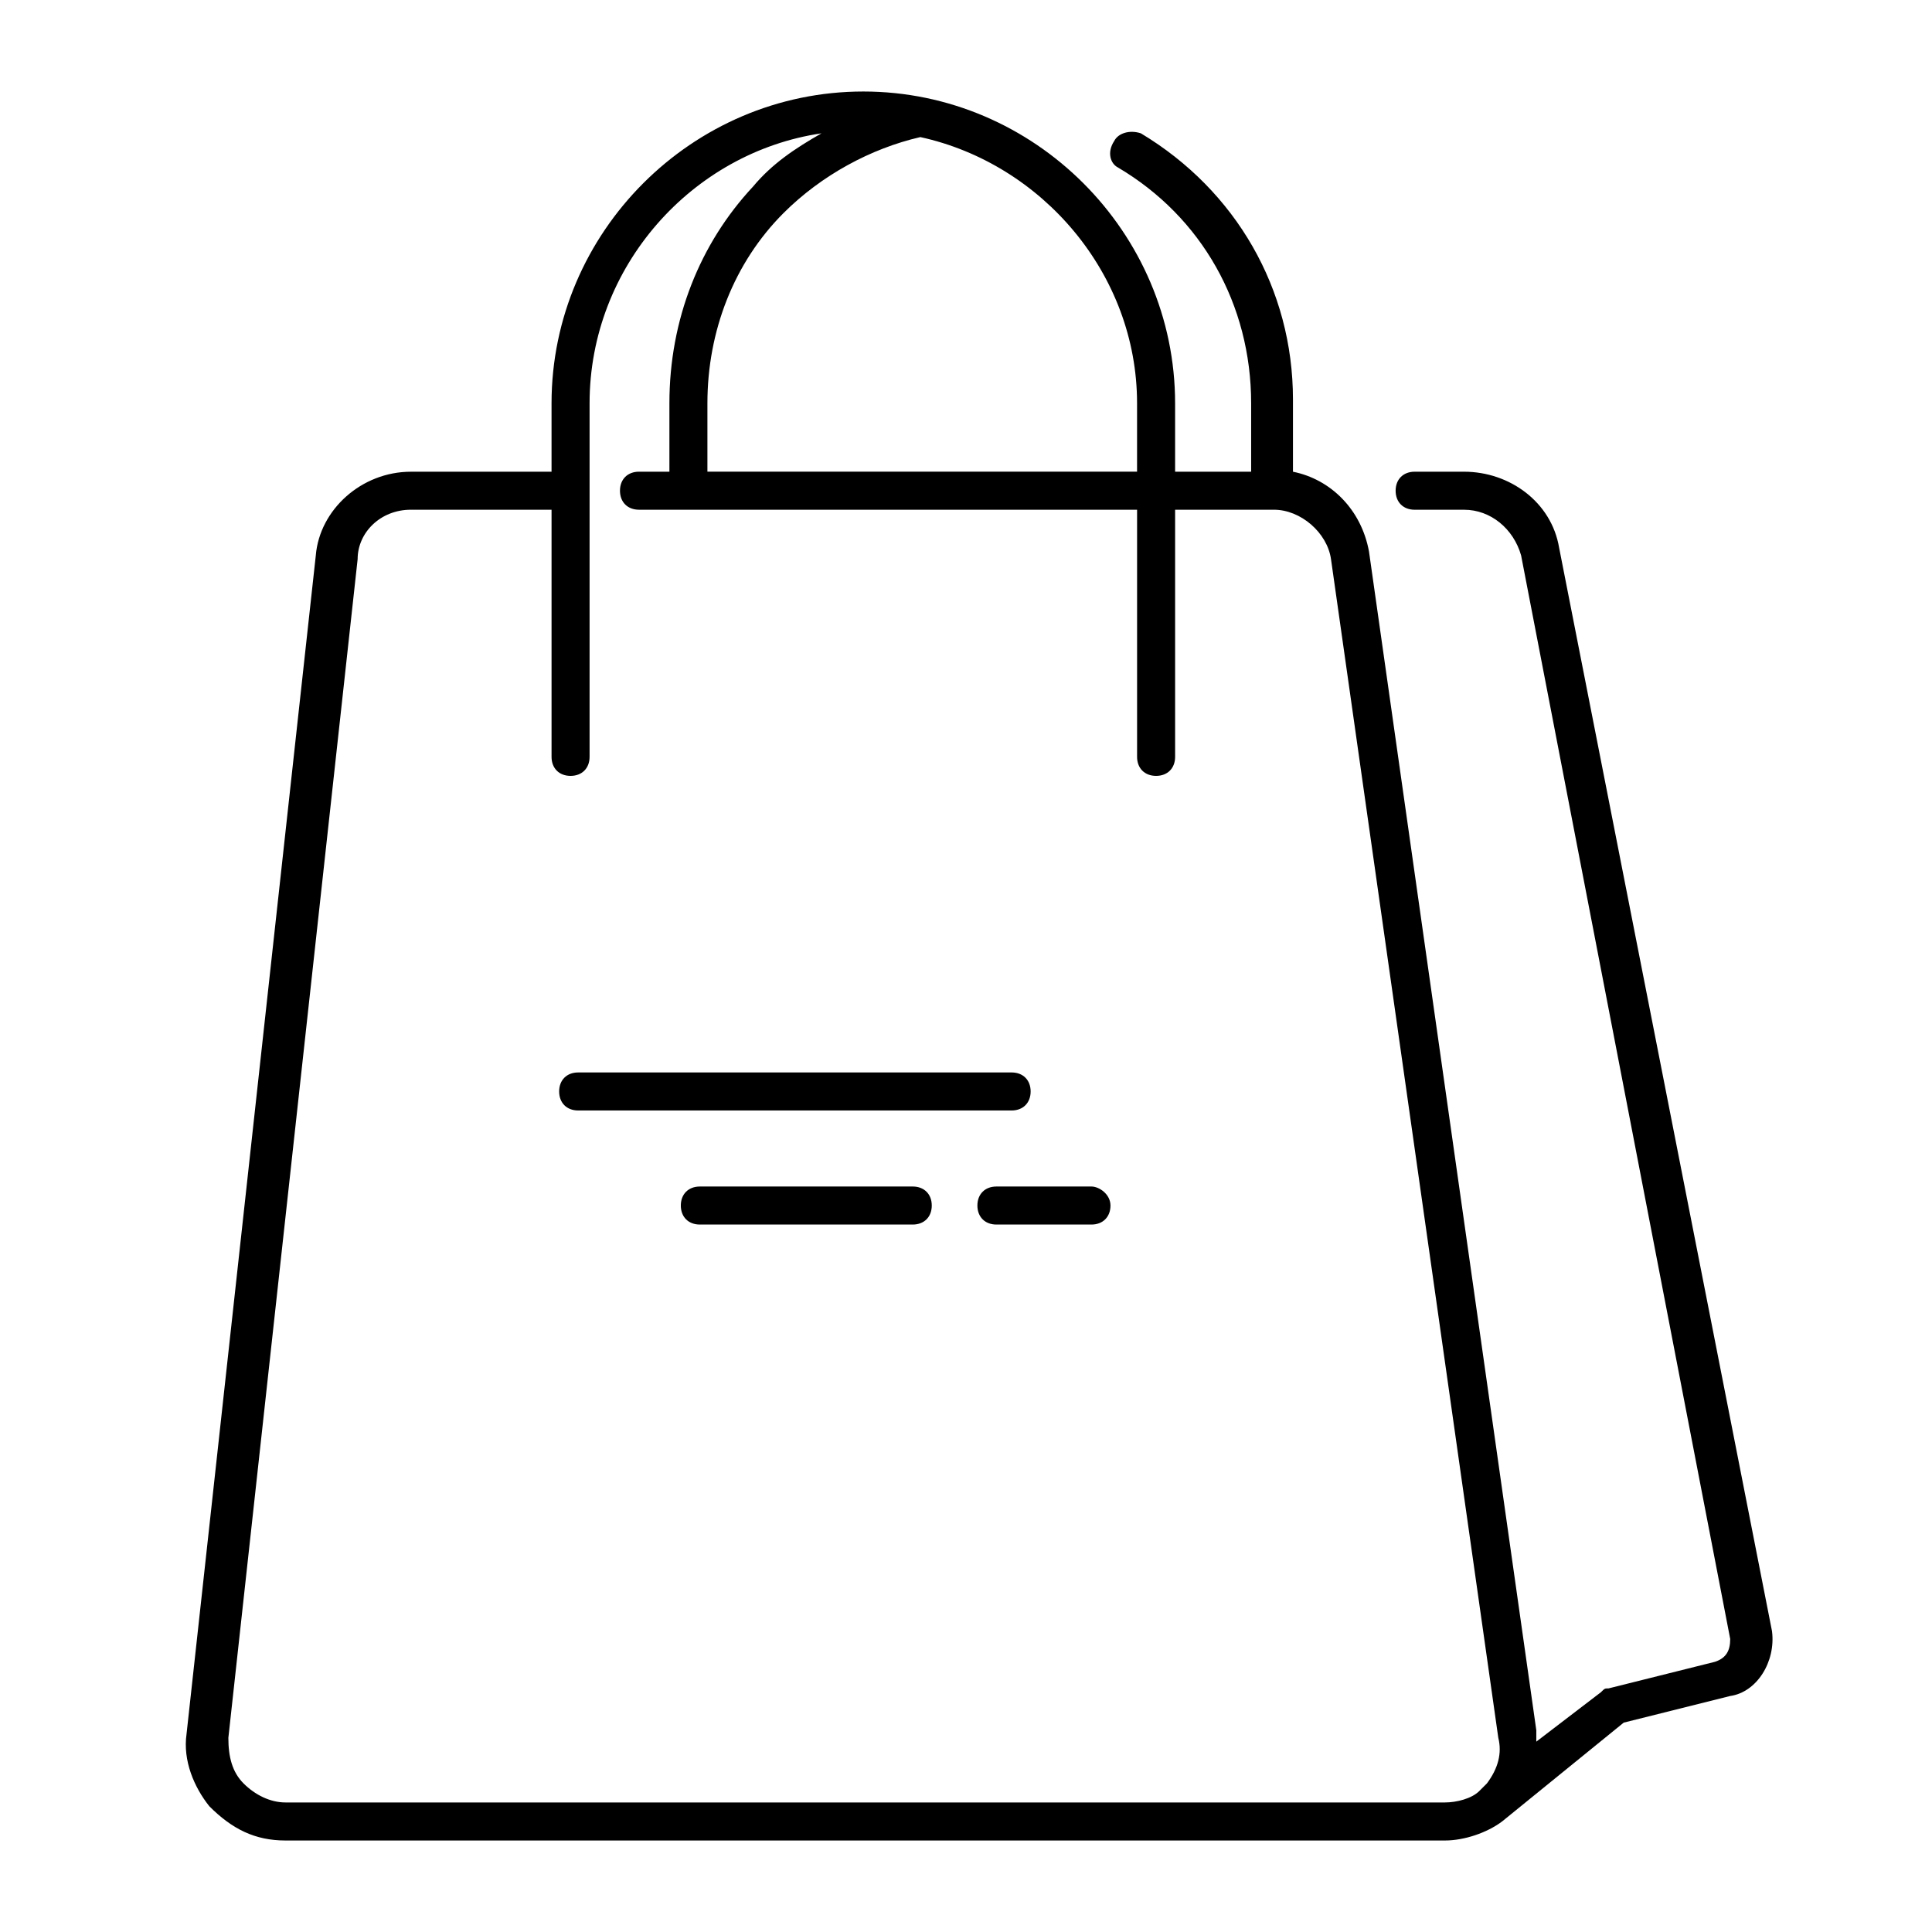
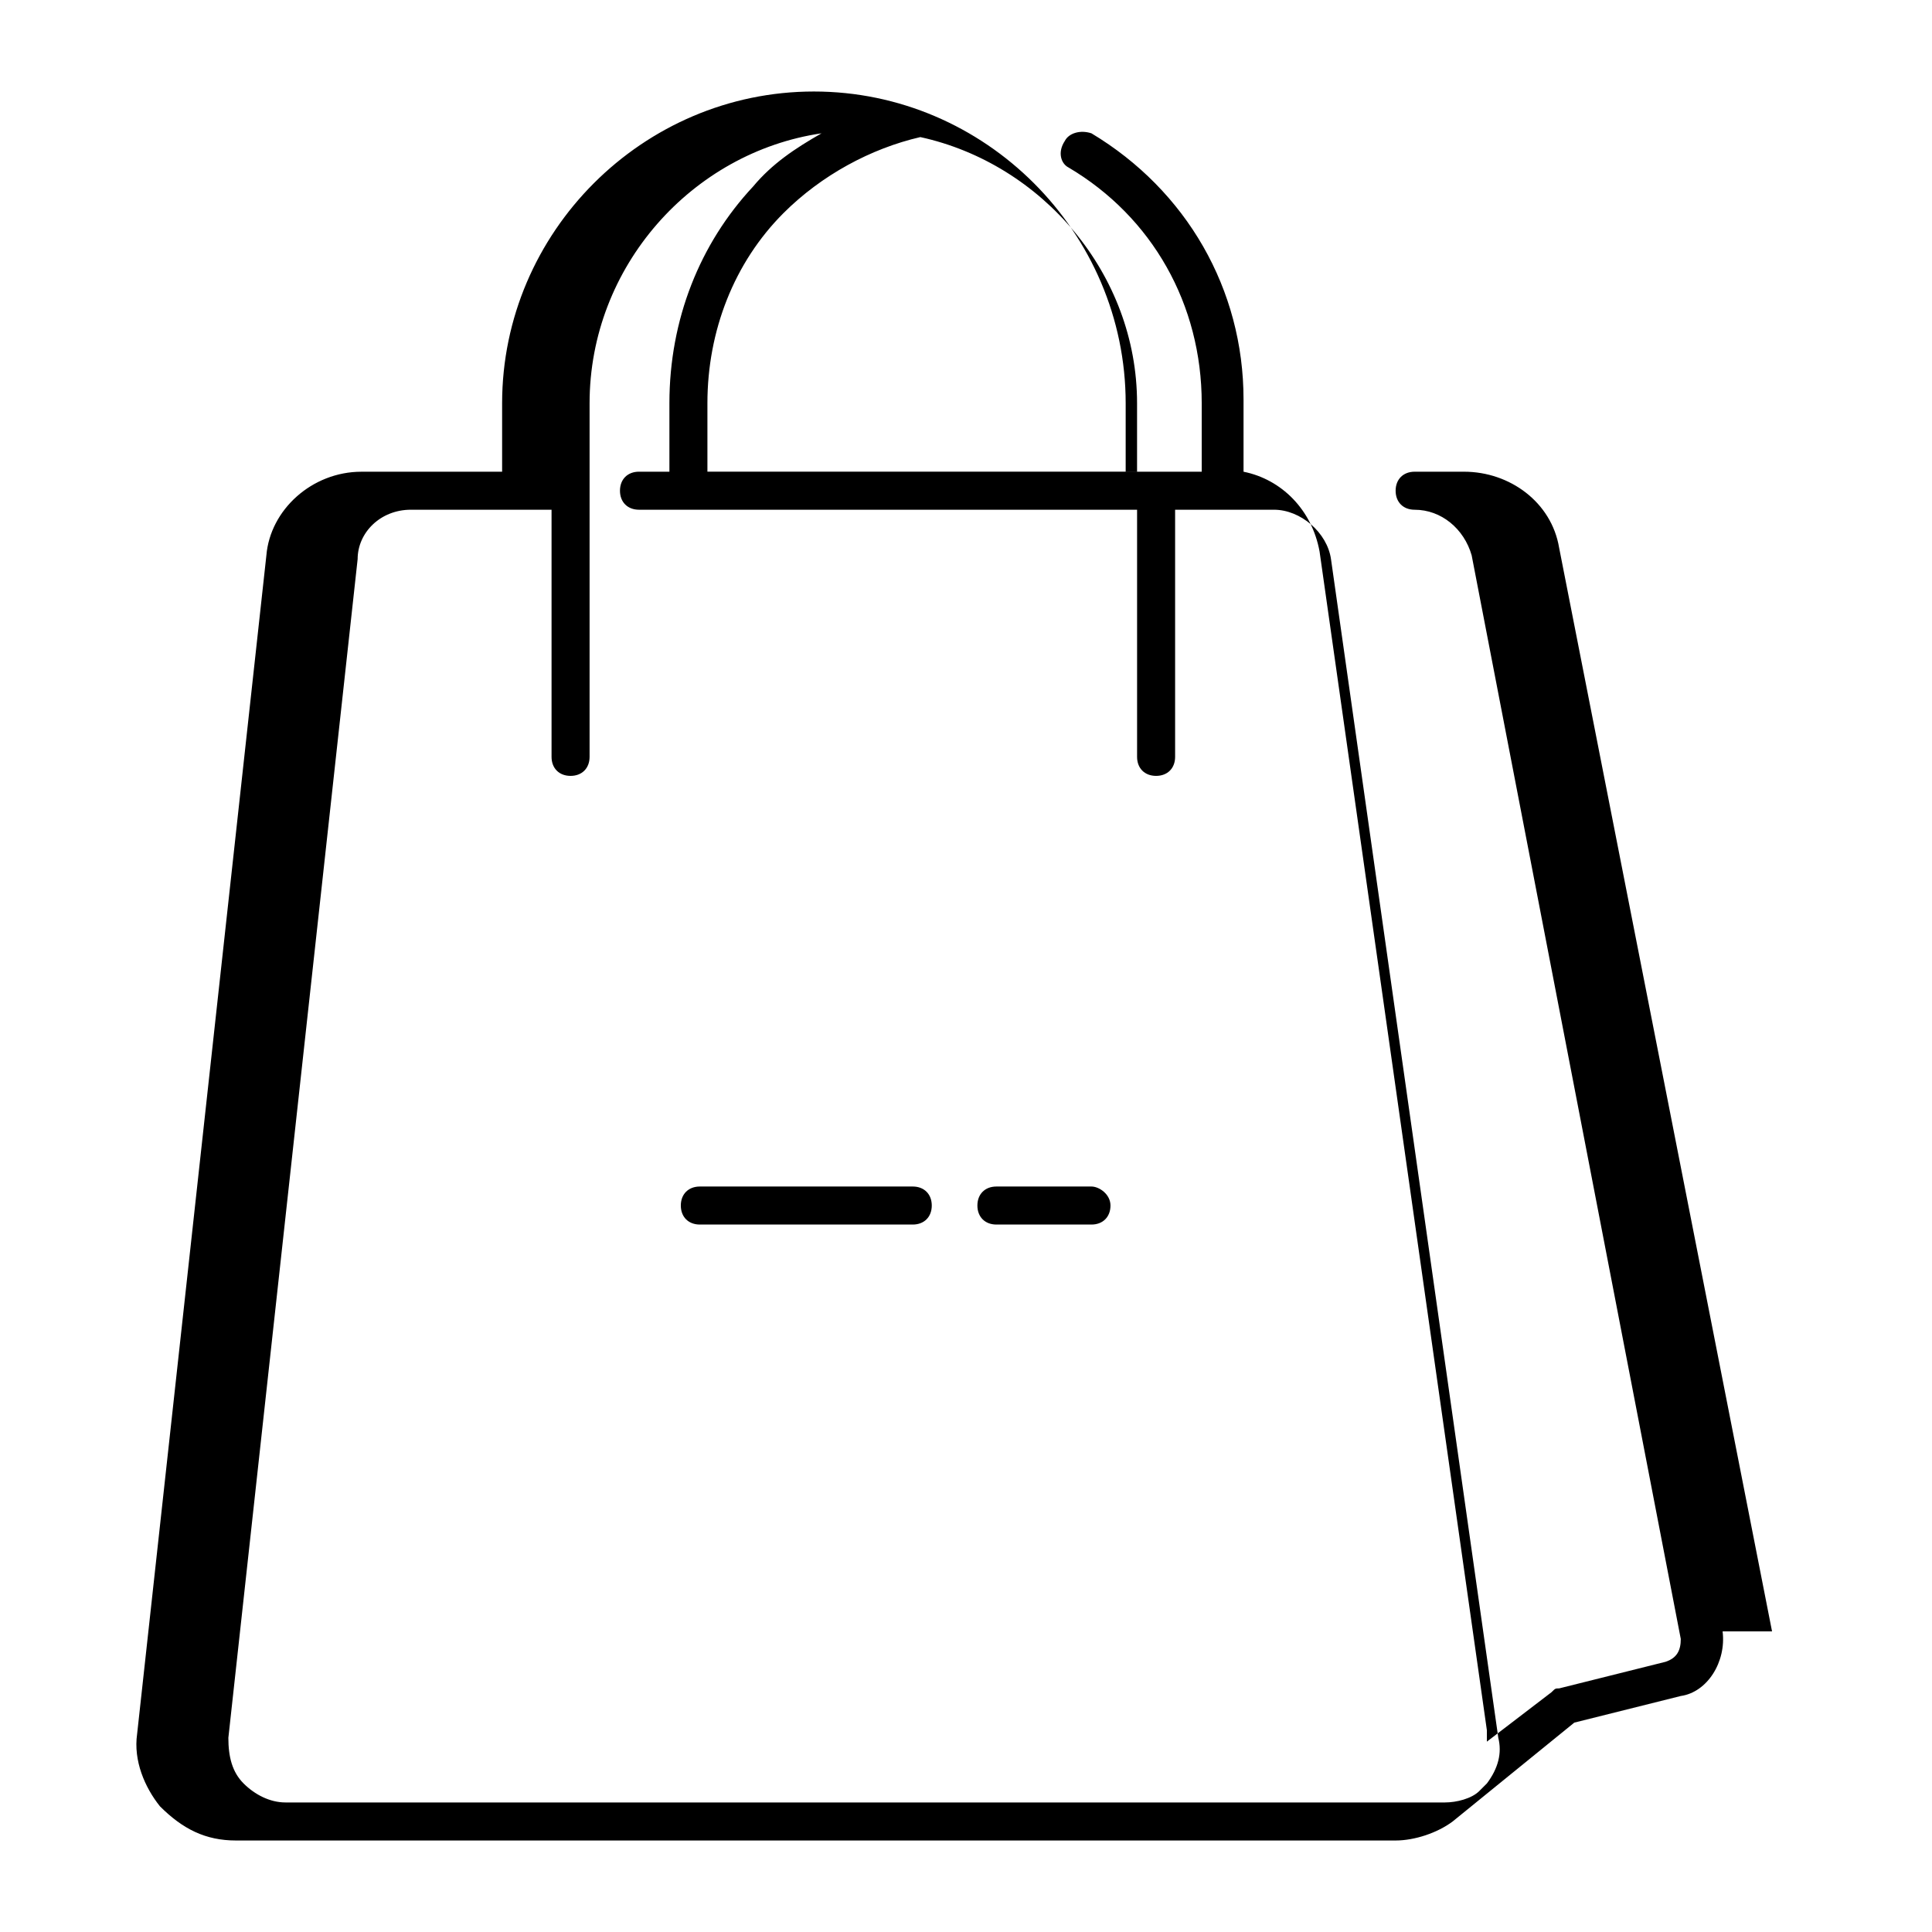
<svg xmlns="http://www.w3.org/2000/svg" fill="#000000" width="800px" height="800px" version="1.1" viewBox="144 144 512 512">
  <g>
-     <path d="m417.13 433.25c0-3.023-2.016-5.039-5.039-5.039h-114.87c-3.023 0-5.039 2.016-5.039 5.039s2.016 5.039 5.039 5.039h114.87c3.023 0 5.039-2.016 5.039-5.039z" />
    <path d="m385.89 458.44h-56.426c-3.023 0-5.039 2.016-5.039 5.039 0 3.023 2.016 5.039 5.039 5.039h56.426c3.023 0 5.039-2.016 5.039-5.039 0-3.023-2.016-5.039-5.039-5.039z" />
    <path d="m433.25 458.44h-25.191c-3.023 0-5.039 2.016-5.039 5.039 0 3.023 2.016 5.039 5.039 5.039h25.191c3.023 0 5.039-2.016 5.039-5.039 0-3.023-3.023-5.039-5.039-5.039z" />
-     <path d="m613.61 576.33-56.426-287.17c-2.016-12.09-13.098-20.152-25.191-20.152h-13.098c-3.023 0-5.039 2.016-5.039 5.039s2.016 5.039 5.039 5.039h13.098c7.055 0 13.098 5.039 15.113 12.09l55.418 287.17c0 3.023-1.008 5.039-4.031 6.047l-28.211 7.051c-1.008 0-1.008 0-2.016 1.008l-17.129 13.102v-3.023l-44.336-312.36c-2.016-11.082-10.078-19.145-20.152-21.16v-19.145c0-29.223-15.113-55.418-40.305-70.535-3.023-1.004-6.043 0-7.051 2.016-2.016 3.023-1.008 6.047 1.008 7.055 22.168 13.098 35.266 36.273 35.266 62.473v18.137h-20.152v-18.137c0-45.344-37.281-82.625-82.625-82.625s-82.625 37.281-82.625 82.625v18.137h-37.281c-13.098 0-24.184 10.078-25.191 22.168l-34.258 312.36c-1.008 7.055 2.016 14.105 6.047 19.145 6.043 6.043 12.09 9.066 20.148 9.066h307.32c5.039 0 11.082-2.016 15.113-5.039l32.242-26.199 28.215-7.055c7.055-1.004 12.094-9.062 11.086-17.125zm-225.71-396c32.242 7.055 57.434 36.273 57.434 70.535v18.137h-113.86v-18.137c0-19.145 7.055-37.281 20.152-50.383 10.078-10.074 23.176-17.129 36.273-20.152zm150.14 436.3c-1.008 1.008-1.008 1.008-2.016 2.016-2.016 2.016-6.047 3.023-9.07 3.023h-307.32c-4.031 0-8.062-2.016-11.082-5.039-3.023-3.023-4.031-7.055-4.031-12.09l34.258-312.36c0.004-7.055 6.047-13.098 14.109-13.098h37.281v65.496c0 3.023 2.016 5.039 5.039 5.039 3.023 0 5.039-2.016 5.039-5.039v-93.707c0-36.273 27.207-66.504 61.465-71.539-7.055 4.031-13.098 8.062-18.137 14.105-14.109 15.109-22.172 35.262-22.172 57.43v18.137h-8.062c-3.023 0-5.039 2.016-5.039 5.039s2.016 5.039 5.039 5.039h132v65.496c0 3.023 2.016 5.039 5.039 5.039 3.023 0 5.039-2.016 5.039-5.039v-65.496h26.199c7.055 0 14.105 6.047 15.113 13.098l44.336 312.36c1.008 4.027 0 8.059-3.023 12.09z" />
+     <path d="m613.61 576.33-56.426-287.17c-2.016-12.09-13.098-20.152-25.191-20.152h-13.098c-3.023 0-5.039 2.016-5.039 5.039s2.016 5.039 5.039 5.039c7.055 0 13.098 5.039 15.113 12.09l55.418 287.17c0 3.023-1.008 5.039-4.031 6.047l-28.211 7.051c-1.008 0-1.008 0-2.016 1.008l-17.129 13.102v-3.023l-44.336-312.36c-2.016-11.082-10.078-19.145-20.152-21.16v-19.145c0-29.223-15.113-55.418-40.305-70.535-3.023-1.004-6.043 0-7.051 2.016-2.016 3.023-1.008 6.047 1.008 7.055 22.168 13.098 35.266 36.273 35.266 62.473v18.137h-20.152v-18.137c0-45.344-37.281-82.625-82.625-82.625s-82.625 37.281-82.625 82.625v18.137h-37.281c-13.098 0-24.184 10.078-25.191 22.168l-34.258 312.36c-1.008 7.055 2.016 14.105 6.047 19.145 6.043 6.043 12.09 9.066 20.148 9.066h307.32c5.039 0 11.082-2.016 15.113-5.039l32.242-26.199 28.215-7.055c7.055-1.004 12.094-9.062 11.086-17.125zm-225.71-396c32.242 7.055 57.434 36.273 57.434 70.535v18.137h-113.86v-18.137c0-19.145 7.055-37.281 20.152-50.383 10.078-10.074 23.176-17.129 36.273-20.152zm150.14 436.3c-1.008 1.008-1.008 1.008-2.016 2.016-2.016 2.016-6.047 3.023-9.07 3.023h-307.32c-4.031 0-8.062-2.016-11.082-5.039-3.023-3.023-4.031-7.055-4.031-12.09l34.258-312.36c0.004-7.055 6.047-13.098 14.109-13.098h37.281v65.496c0 3.023 2.016 5.039 5.039 5.039 3.023 0 5.039-2.016 5.039-5.039v-93.707c0-36.273 27.207-66.504 61.465-71.539-7.055 4.031-13.098 8.062-18.137 14.105-14.109 15.109-22.172 35.262-22.172 57.43v18.137h-8.062c-3.023 0-5.039 2.016-5.039 5.039s2.016 5.039 5.039 5.039h132v65.496c0 3.023 2.016 5.039 5.039 5.039 3.023 0 5.039-2.016 5.039-5.039v-65.496h26.199c7.055 0 14.105 6.047 15.113 13.098l44.336 312.36c1.008 4.027 0 8.059-3.023 12.09z" />
  </g>
</svg>